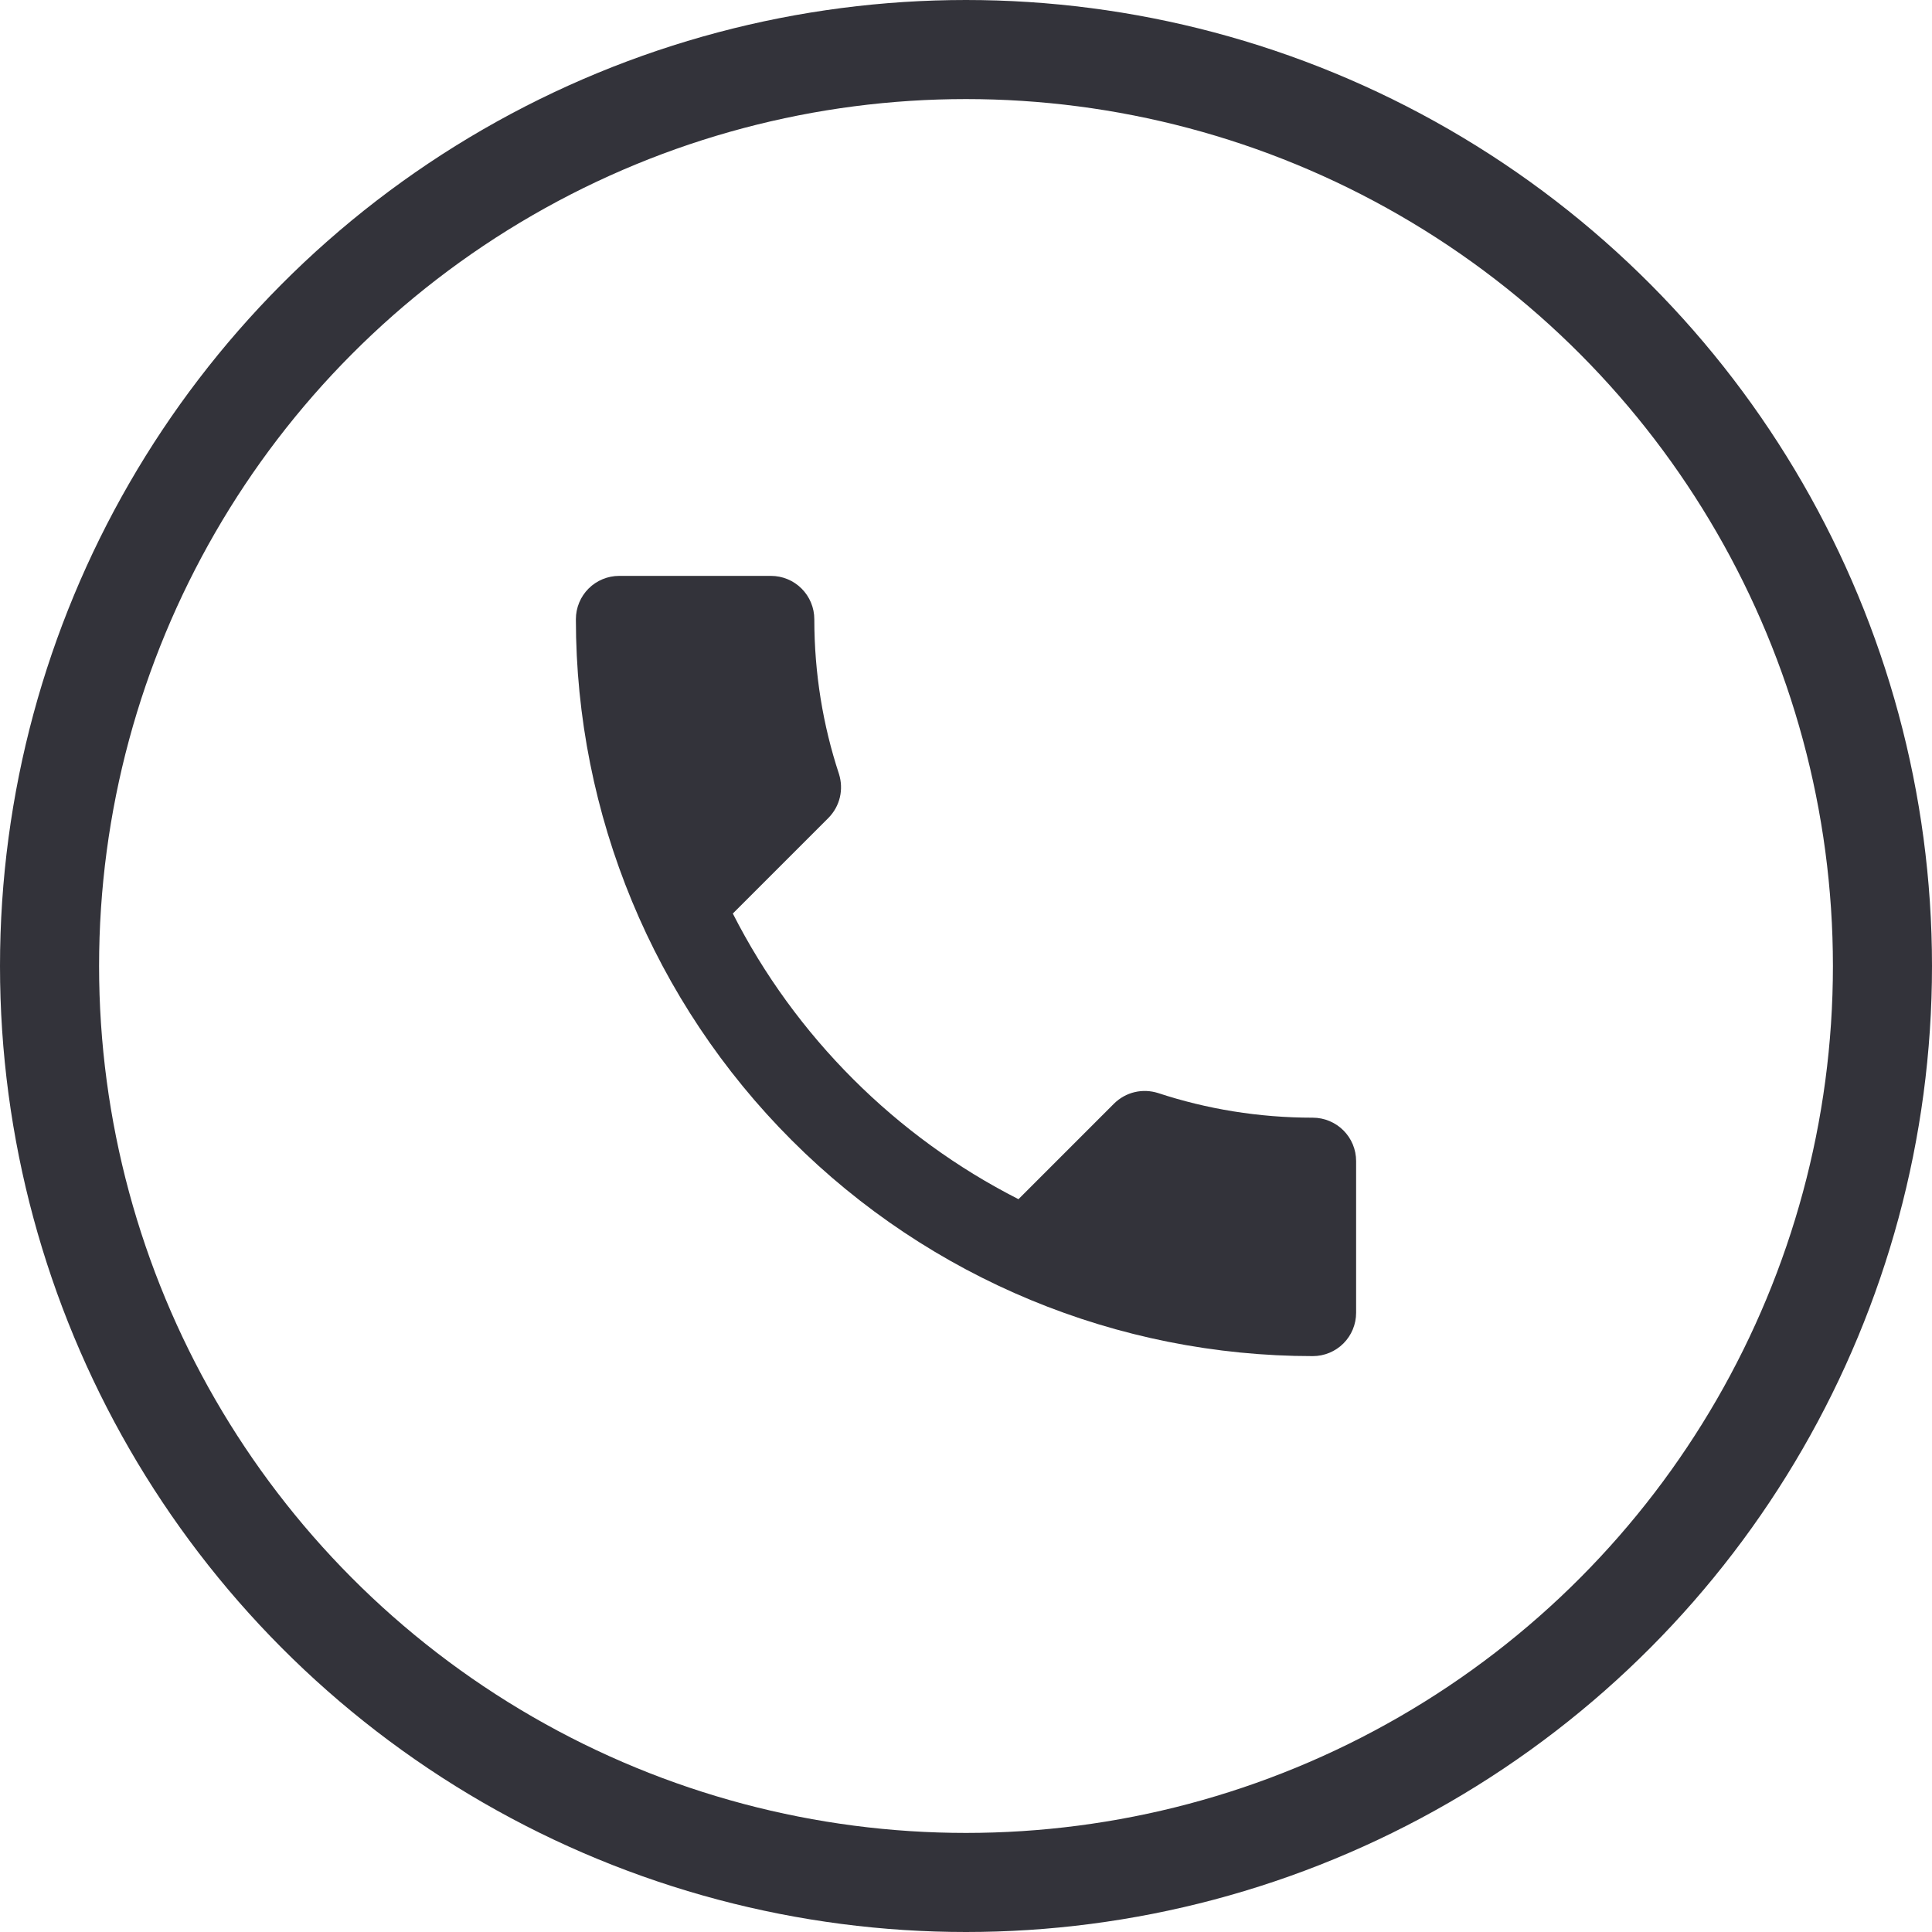
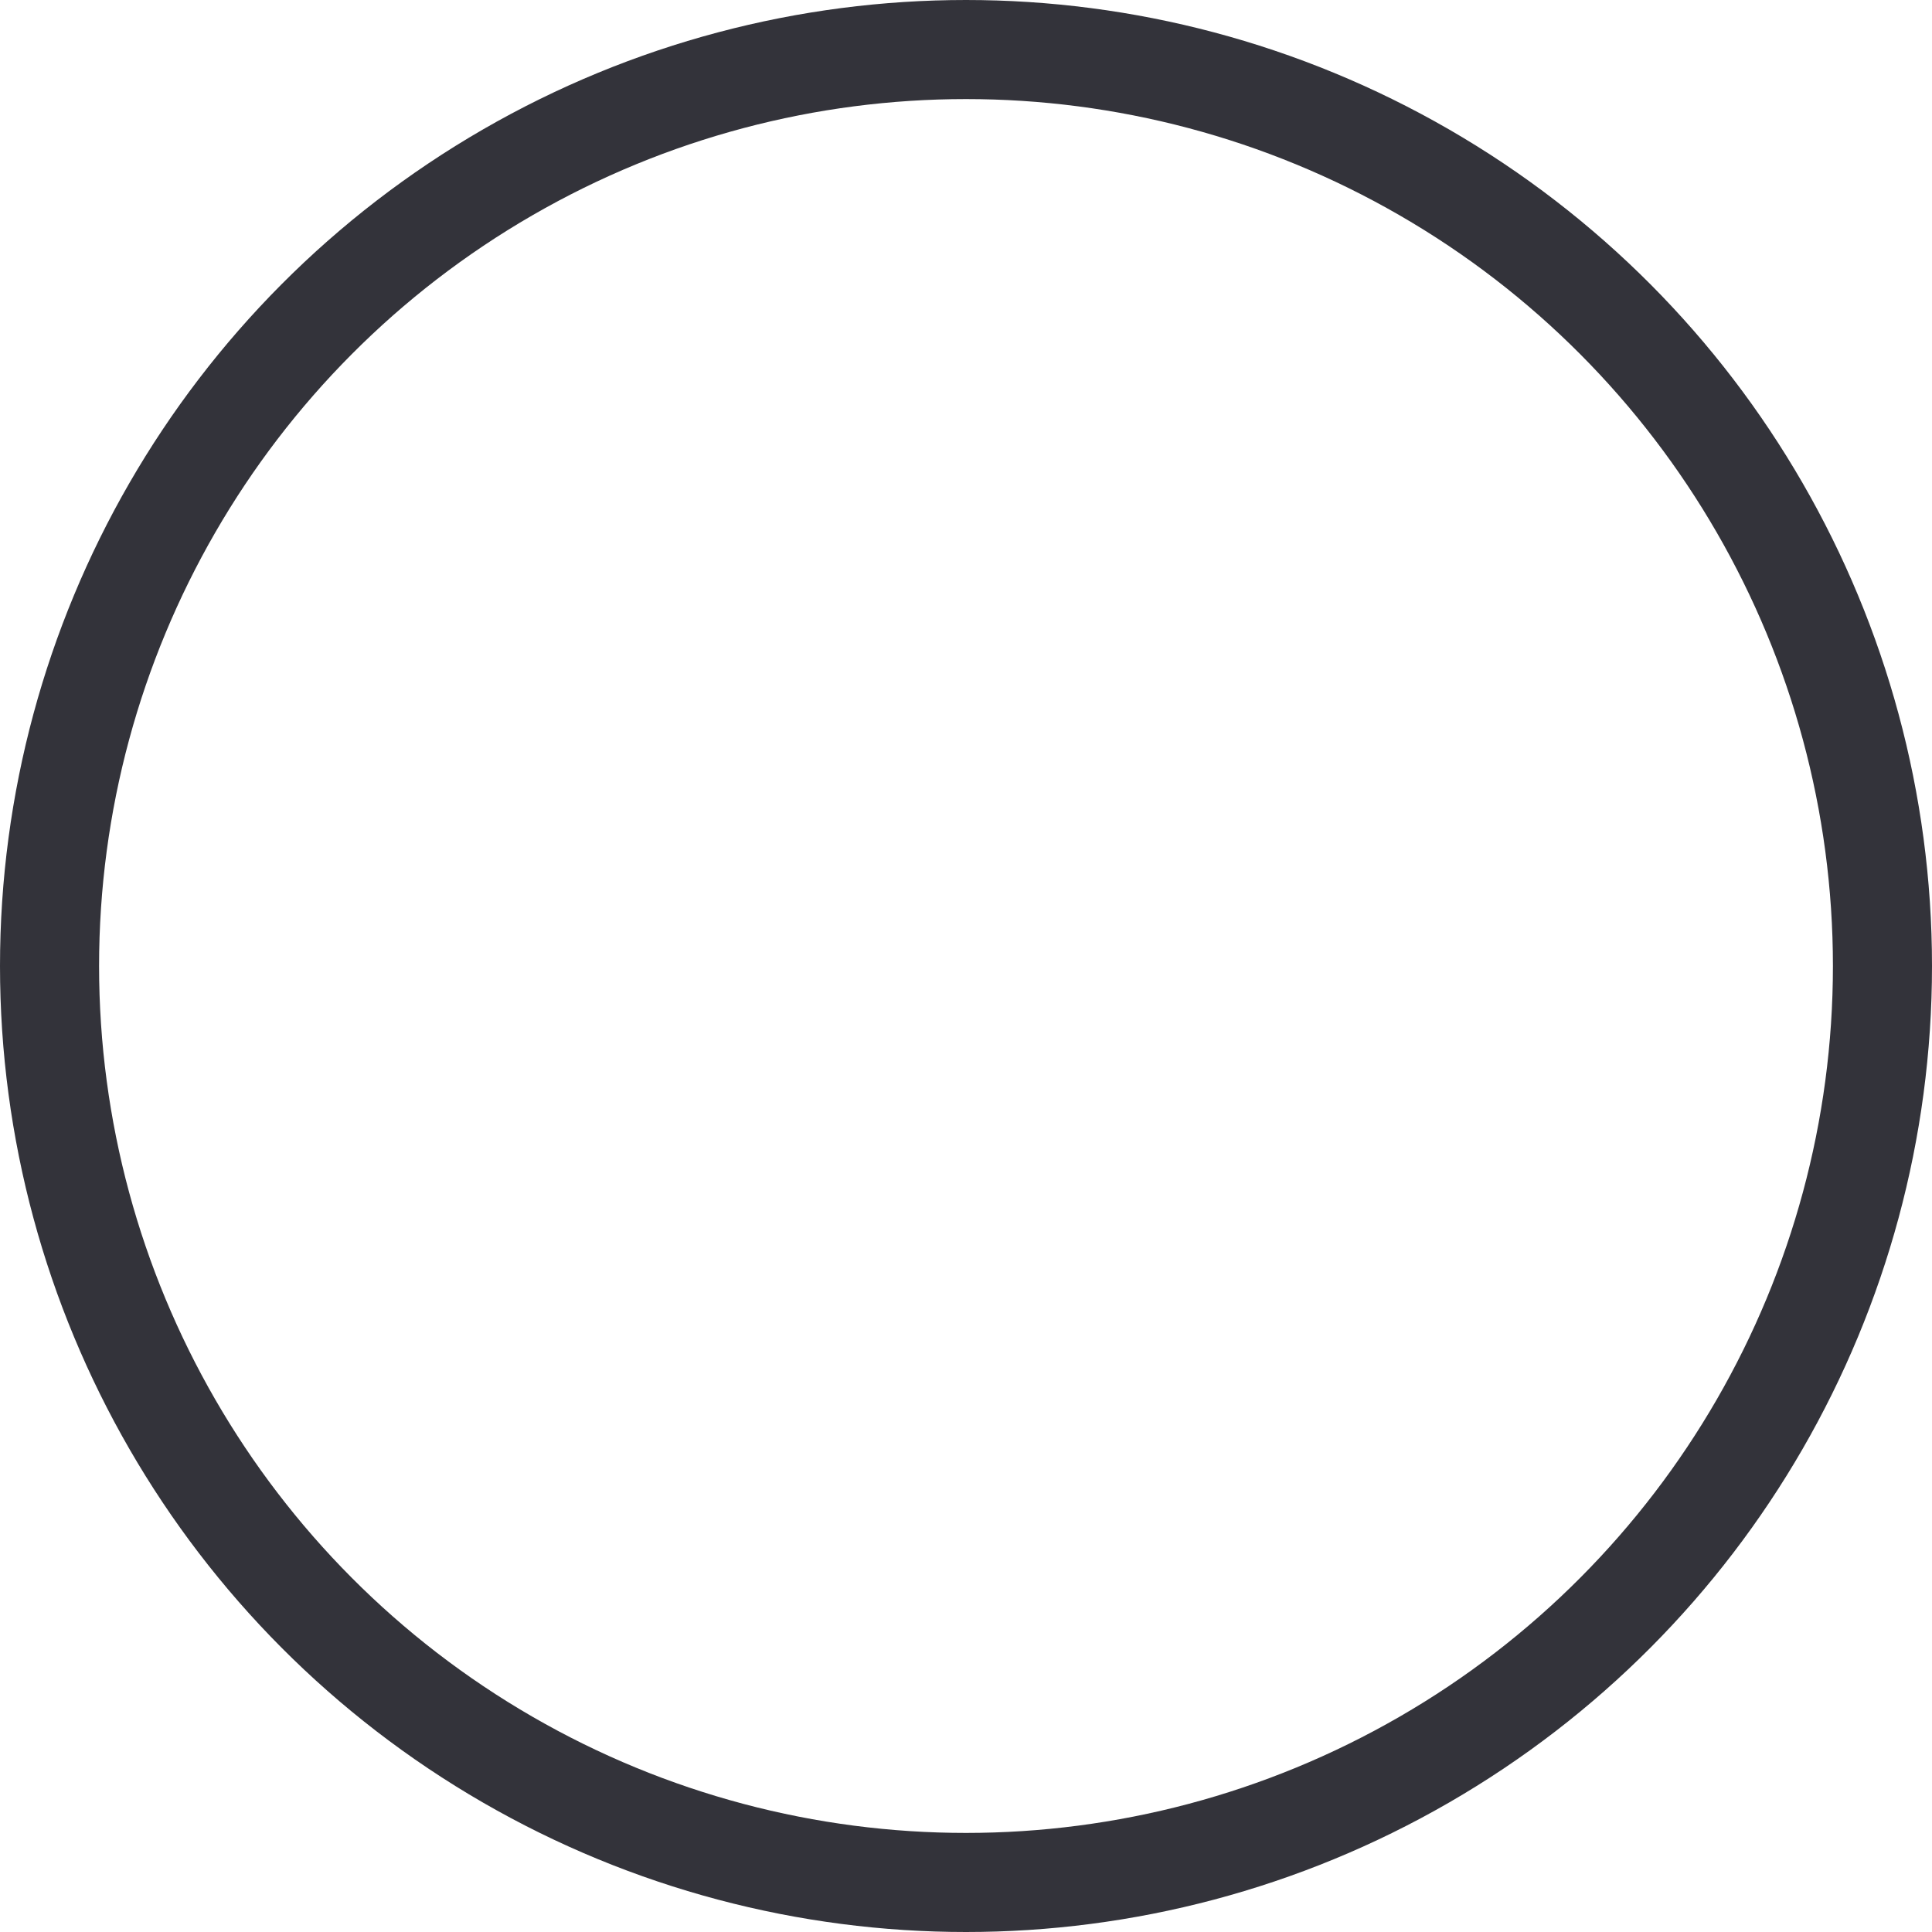
<svg xmlns="http://www.w3.org/2000/svg" width="39" height="39" viewBox="0 0 39 39" fill="none">
-   <path d="M14.793 18.441C16.052 20.918 18.082 22.948 20.559 24.207L22.484 22.282C22.729 22.038 23.07 21.968 23.376 22.064C24.356 22.387 25.406 22.562 26.5 22.562C26.732 22.562 26.955 22.655 27.119 22.819C27.283 22.983 27.375 23.205 27.375 23.438V26.5C27.375 26.732 27.283 26.955 27.119 27.119C26.955 27.283 26.732 27.375 26.5 27.375C22.555 27.375 18.771 25.808 15.982 23.018C13.192 20.229 11.625 16.445 11.625 12.5C11.625 12.268 11.717 12.045 11.881 11.881C12.045 11.717 12.268 11.625 12.5 11.625H15.562C15.795 11.625 16.017 11.717 16.181 11.881C16.345 12.045 16.438 12.268 16.438 12.5C16.438 13.594 16.613 14.644 16.936 15.624C17.032 15.93 16.962 16.271 16.718 16.516L14.793 18.441Z" fill="#33333A" />
  <circle cx="19.5" cy="19.5" r="18.5" stroke="#33333A" stroke-width="2" />
</svg>